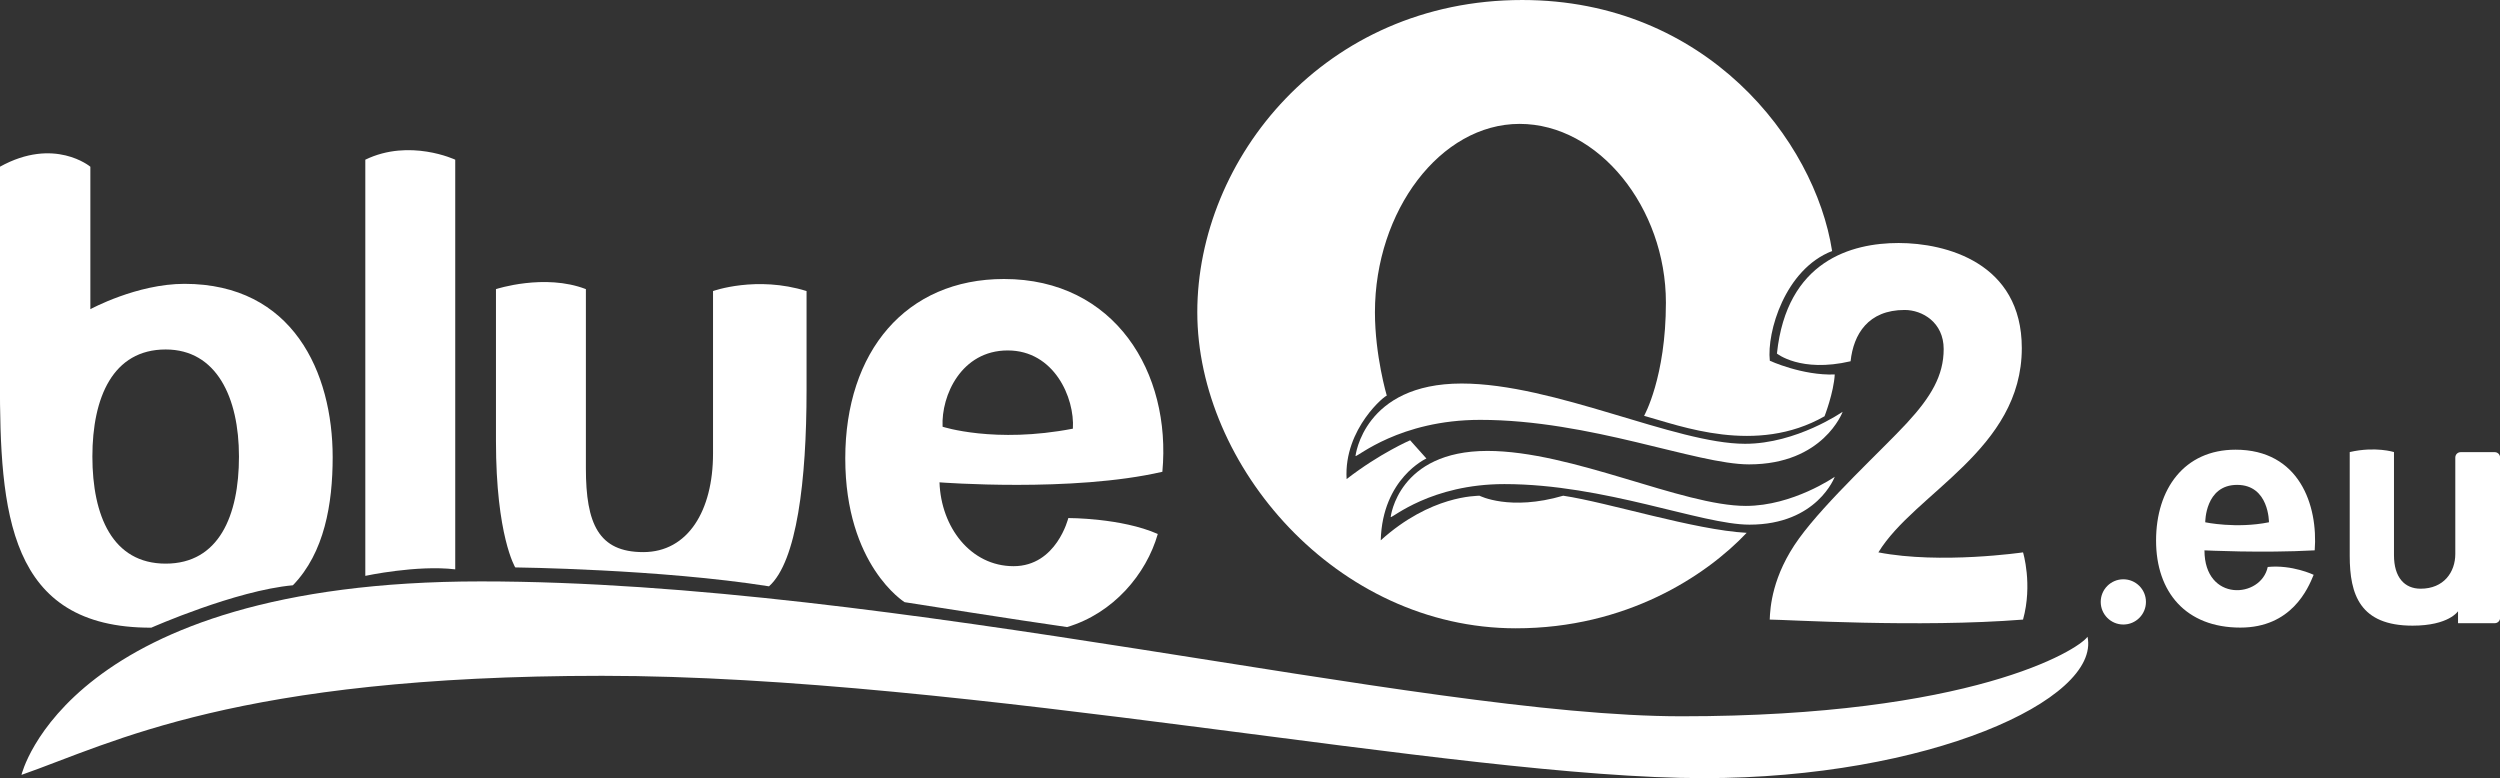
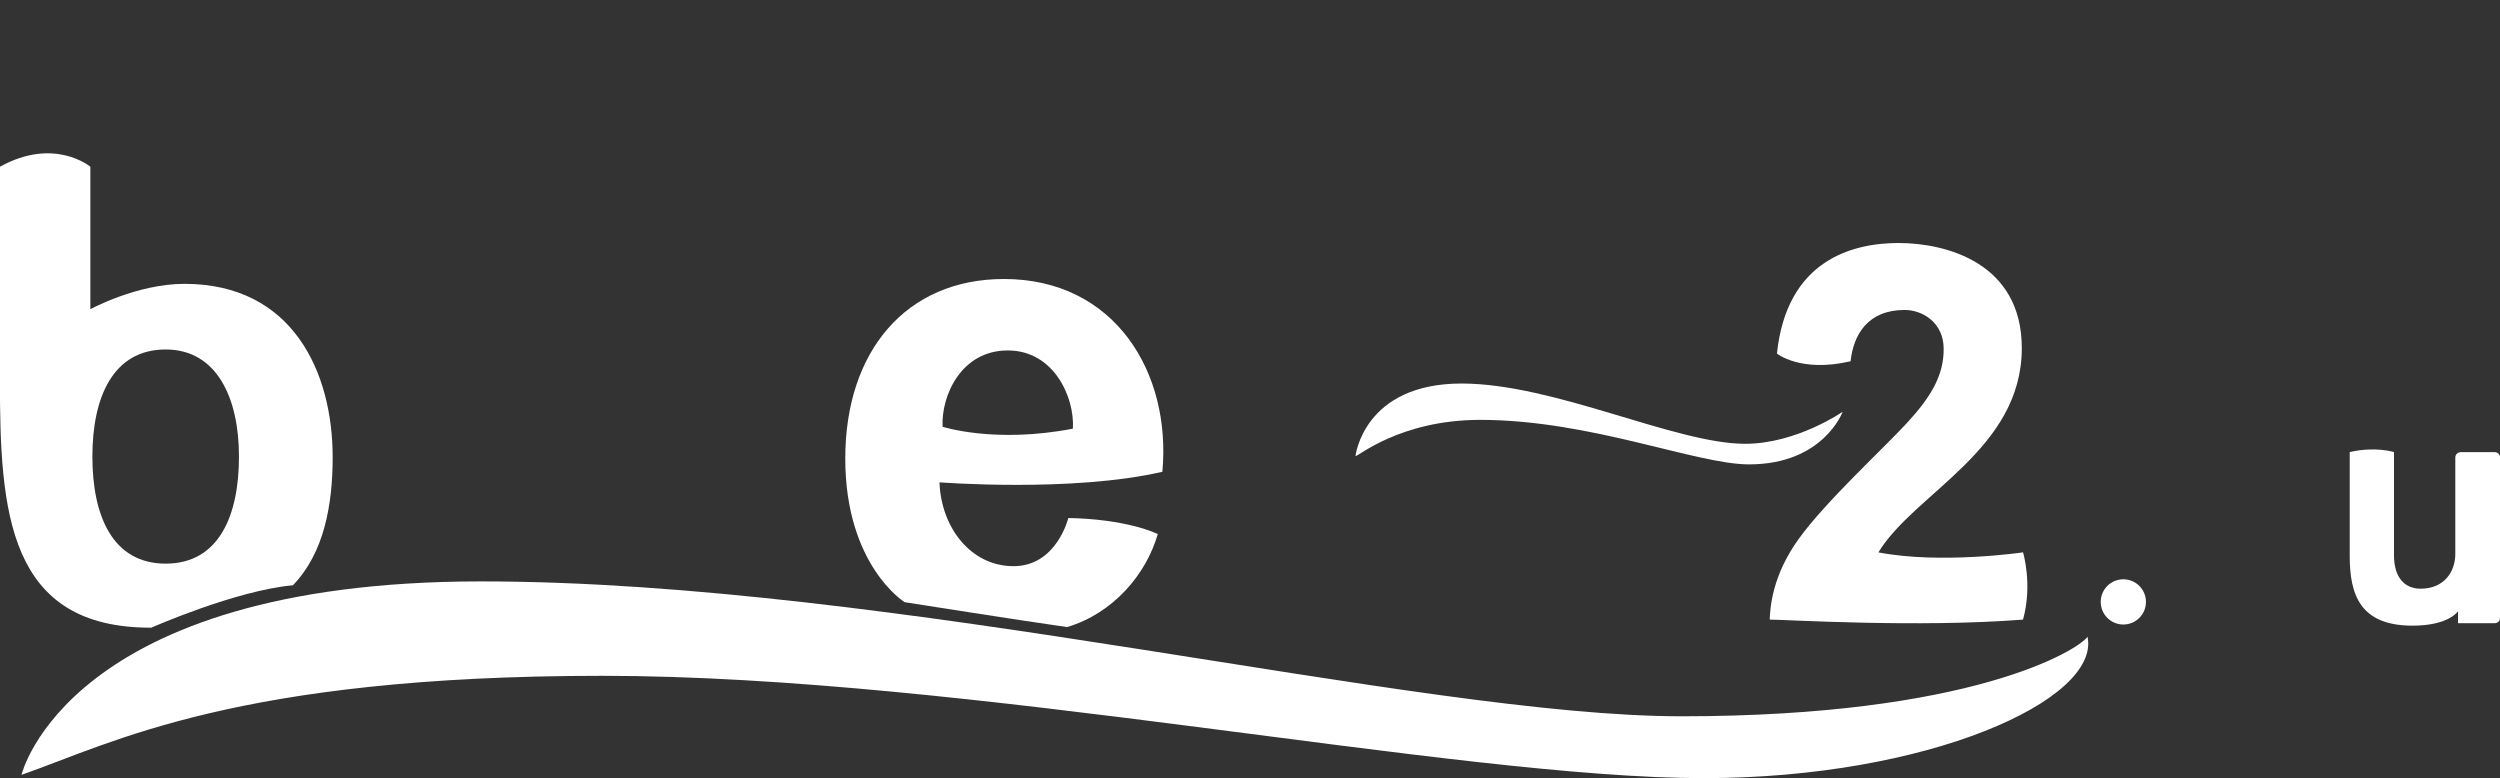
<svg xmlns="http://www.w3.org/2000/svg" id="Layer_2" data-name="Layer 2" viewBox="0 0 284.14 88.44">
  <rect x="0" y="0" width="284.14" height="88.44" fill="#333333" stroke="none" />
  <defs>
    <style>
      .cls-1 {
        fill: #fff;
      }
    </style>
  </defs>
  <g id="Layer_1-2" data-name="Layer 1">
    <g>
-       <path class="cls-1" d="M254.08,51.11c-5.83,0-9.03,4.47-9.03,10.33s3.39,9.89,9.58,9.89c5.81,0,7.69-4.42,8.33-6,0,0-2.44-1.17-5.22-.89-.75,3.58-7.19,4.03-7.19-1.89,0,0,6.5.33,12.53,0,.39-5.14-1.75-11.44-9-11.44ZM250.64,59.36s-.03-4.25,3.62-4.25,3.62,4.25,3.62,4.25c-3.72.75-7.25,0-7.25,0Z" />
      <path class="cls-1" d="M241.33,65.84c-1.42,0-2.57,1.15-2.57,2.57s1.15,2.57,2.57,2.57,2.57-1.15,2.57-2.57-1.15-2.57-2.57-2.57Z" />
      <path class="cls-1" d="M283.53,51.39h-3.86c-.34,0-.61.27-.61.61v10.96c0,2.07-1.31,3.95-3.94,3.95-1.83,0-3.03-1.28-3.03-3.81v-11.72s-2.11-.67-5.03,0v11.8c0,4.41,1.17,7.93,7.14,7.93,4.14,0,5.17-1.64,5.17-1.64v1.36h4.17c.34,0,.61-.27.61-.61v-18.22c0-.34-.27-.61-.61-.61Z" />
      <path class="cls-1" d="M201.94,40.17s2.69,2.22,8.39.89c.33-3.08,2-5.83,6.14-5.83,2.03,0,4.44,1.42,4.44,4.44s-1.44,5.44-4.19,8.42-9.17,8.86-12.25,13.11-3.28,7.89-3.33,9.22c1.75,0,16.94.94,28.79,0,1.11-4.01,0-7.64,0-7.64,0,0-9.37,1.37-16.44,0,4.13-6.78,16.3-11.67,16.3-23.22,0-9.72-8.66-11.94-14-11.94s-12.72,2-13.83,12.56Z" />
      <path class="cls-1" d="M209.41,46.81s-5.22,3.63-11.07,3.63c-7.93,0-21.67-6.85-32.22-6.85-11.15,0-12.06,8.24-12.06,8.24.17.17,5-4.11,14.17-4.11,12.52,0,24.56,5.06,30.56,5.06,8.44,0,10.63-5.96,10.63-5.96Z" />
-       <path class="cls-1" d="M158.06,58.77c.15.15,4.56-3.75,12.92-3.75,11.41,0,22.39,4.61,27.86,4.61,7.7,0,9.69-5.44,9.69-5.44,0,0-4.76,3.31-10.1,3.31-7.23,0-19.75-6.25-29.38-6.25-10.16,0-10.99,7.51-10.99,7.51Z" />
-       <path class="cls-1" d="M172.3,71.41c12.52,0,21.56-5.93,26.22-10.85-5.96-.33-15.67-3.44-20.85-4.22-6.07,1.78-9.52,0-9.52,0-.33.04-5.52-.07-11.22,5.07.19-7.05,5.19-9.3,5.19-9.3l-1.85-2.07s-3.44,1.48-7.22,4.41c-.34-5.78,4.54-9.66,4.57-9.47,0,0-1.35-4.56-1.35-9.49,0-11.52,7.44-21.41,16.44-21.41s16.63,9.54,16.63,20.31c0,8.5-2.48,12.87-2.48,12.87,4.12,1.13,12.73,4.49,20.51.05,0,0,1.04-2.67,1.16-4.75-3.69.14-7.38-1.56-7.38-1.56-.36-3.25,1.72-10.39,7.08-12.47-1.96-12.64-14.37-28.53-35.22-28.53-22.48,0-36.93,18.07-36.93,35.48s15.78,35.93,36.22,35.93Z" />
      <path class="cls-1" d="M191.11,81.41c-30,0-89.41-15.33-136.44-15.33S2.44,88.07,2.44,88.07c10.37-3.63,24.44-11.26,66-11.26s97,11.63,125.19,11.63c25.48,0,45.13-8.89,43.63-16.07-1.11,1.56-13.26,9.04-46.15,9.04Z" />
      <path class="cls-1" d="M17.22,71.33s9.56-4.22,16.07-4.81c3.59-3.7,4.52-9.26,4.52-14.56,0-9.63-4.52-19.7-16.85-19.7-5.41,0-10.69,2.88-10.69,2.88v-16.19s-4.09-3.43-10.28,0v24.22c0,15,.89,28.22,17.22,28.17ZM18.83,39.72c5.78,0,8.33,5.45,8.33,12.17s-2.28,12.17-8.33,12.17-8.33-5.45-8.33-12.17,2.33-12.17,8.33-12.17Z" />
-       <path class="cls-1" d="M51.74,64.7V18.15s-5.19-2.44-10.22,0v47.3s5.85-1.26,10.22-.74Z" />
-       <path class="cls-1" d="M87.41,66.63c3.15-2.81,4.26-12.02,4.26-22.25v-11.3c-5.7-1.78-10.63,0-10.63,0v18.48c0,6.48-2.85,11.19-7.93,11.19s-6.52-3.22-6.52-9.52v-20.37c-4.7-1.81-10.22,0-10.22,0v17.26c0,10.78,2.19,14.37,2.19,14.37,0,0,16.48.19,28.85,2.15Z" />
      <path class="cls-1" d="M102.81,68.44s13.36,2.11,18.47,2.83c5.25-1.56,9-6,10.31-10.58-4.14-1.83-10.17-1.81-10.17-1.81,0,0-1.33,5.47-6.22,5.47s-8.25-4.44-8.42-9.53c0,0,15.11,1.17,25.33-1.2,1.04-11.26-5.39-21.91-18-21.91-11.15,0-18.04,8.24-18.04,20.39s6.73,16.33,6.73,16.33ZM114.54,39.83c5.26,0,7.62,5.36,7.4,8.89-8.89,1.72-14.81-.22-14.81-.22-.17-3.56,2.14-8.67,7.4-8.67Z" />
    </g>
  </g>
</svg>